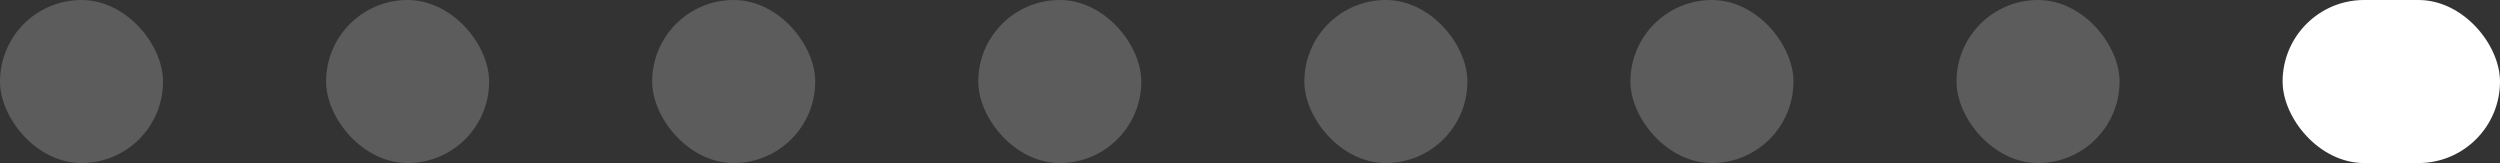
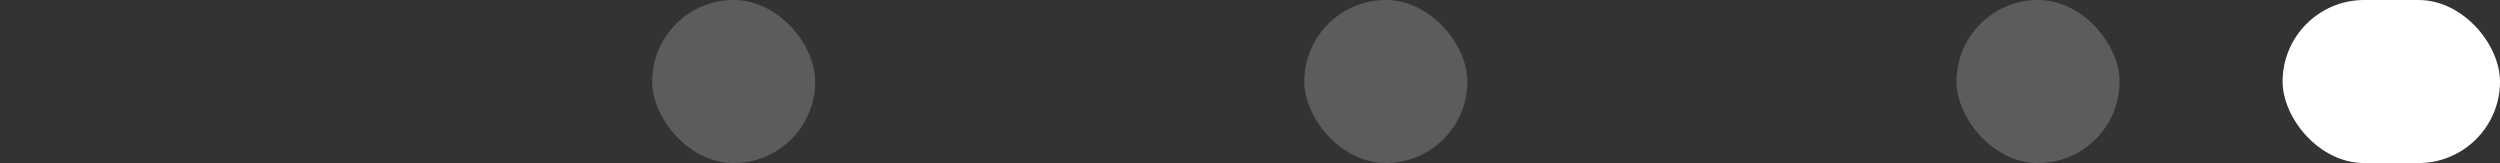
<svg xmlns="http://www.w3.org/2000/svg" width="92" height="6" viewBox="0 0 92 6" fill="none">
  <rect x="0" y="0" width="92" height="6" fill="#333333" stroke="none" />
-   <rect opacity="0.2" width="6" height="6" rx="3" fill="white" />
-   <rect opacity="0.2" x="12" width="6" height="6" rx="3" fill="white" />
  <rect opacity="0.2" x="24" width="6" height="6" rx="3" fill="white" />
-   <rect opacity="0.2" x="36" width="6" height="6" rx="3" fill="white" />
  <rect opacity="0.2" x="48" width="6" height="6" rx="3" fill="white" />
-   <rect opacity="0.2" x="60" width="6" height="6" rx="3" fill="white" />
  <rect opacity="0.2" x="72" width="6" height="6" rx="3" fill="white" />
  <rect x="84" width="8" height="6" rx="3" fill="white" />
</svg>